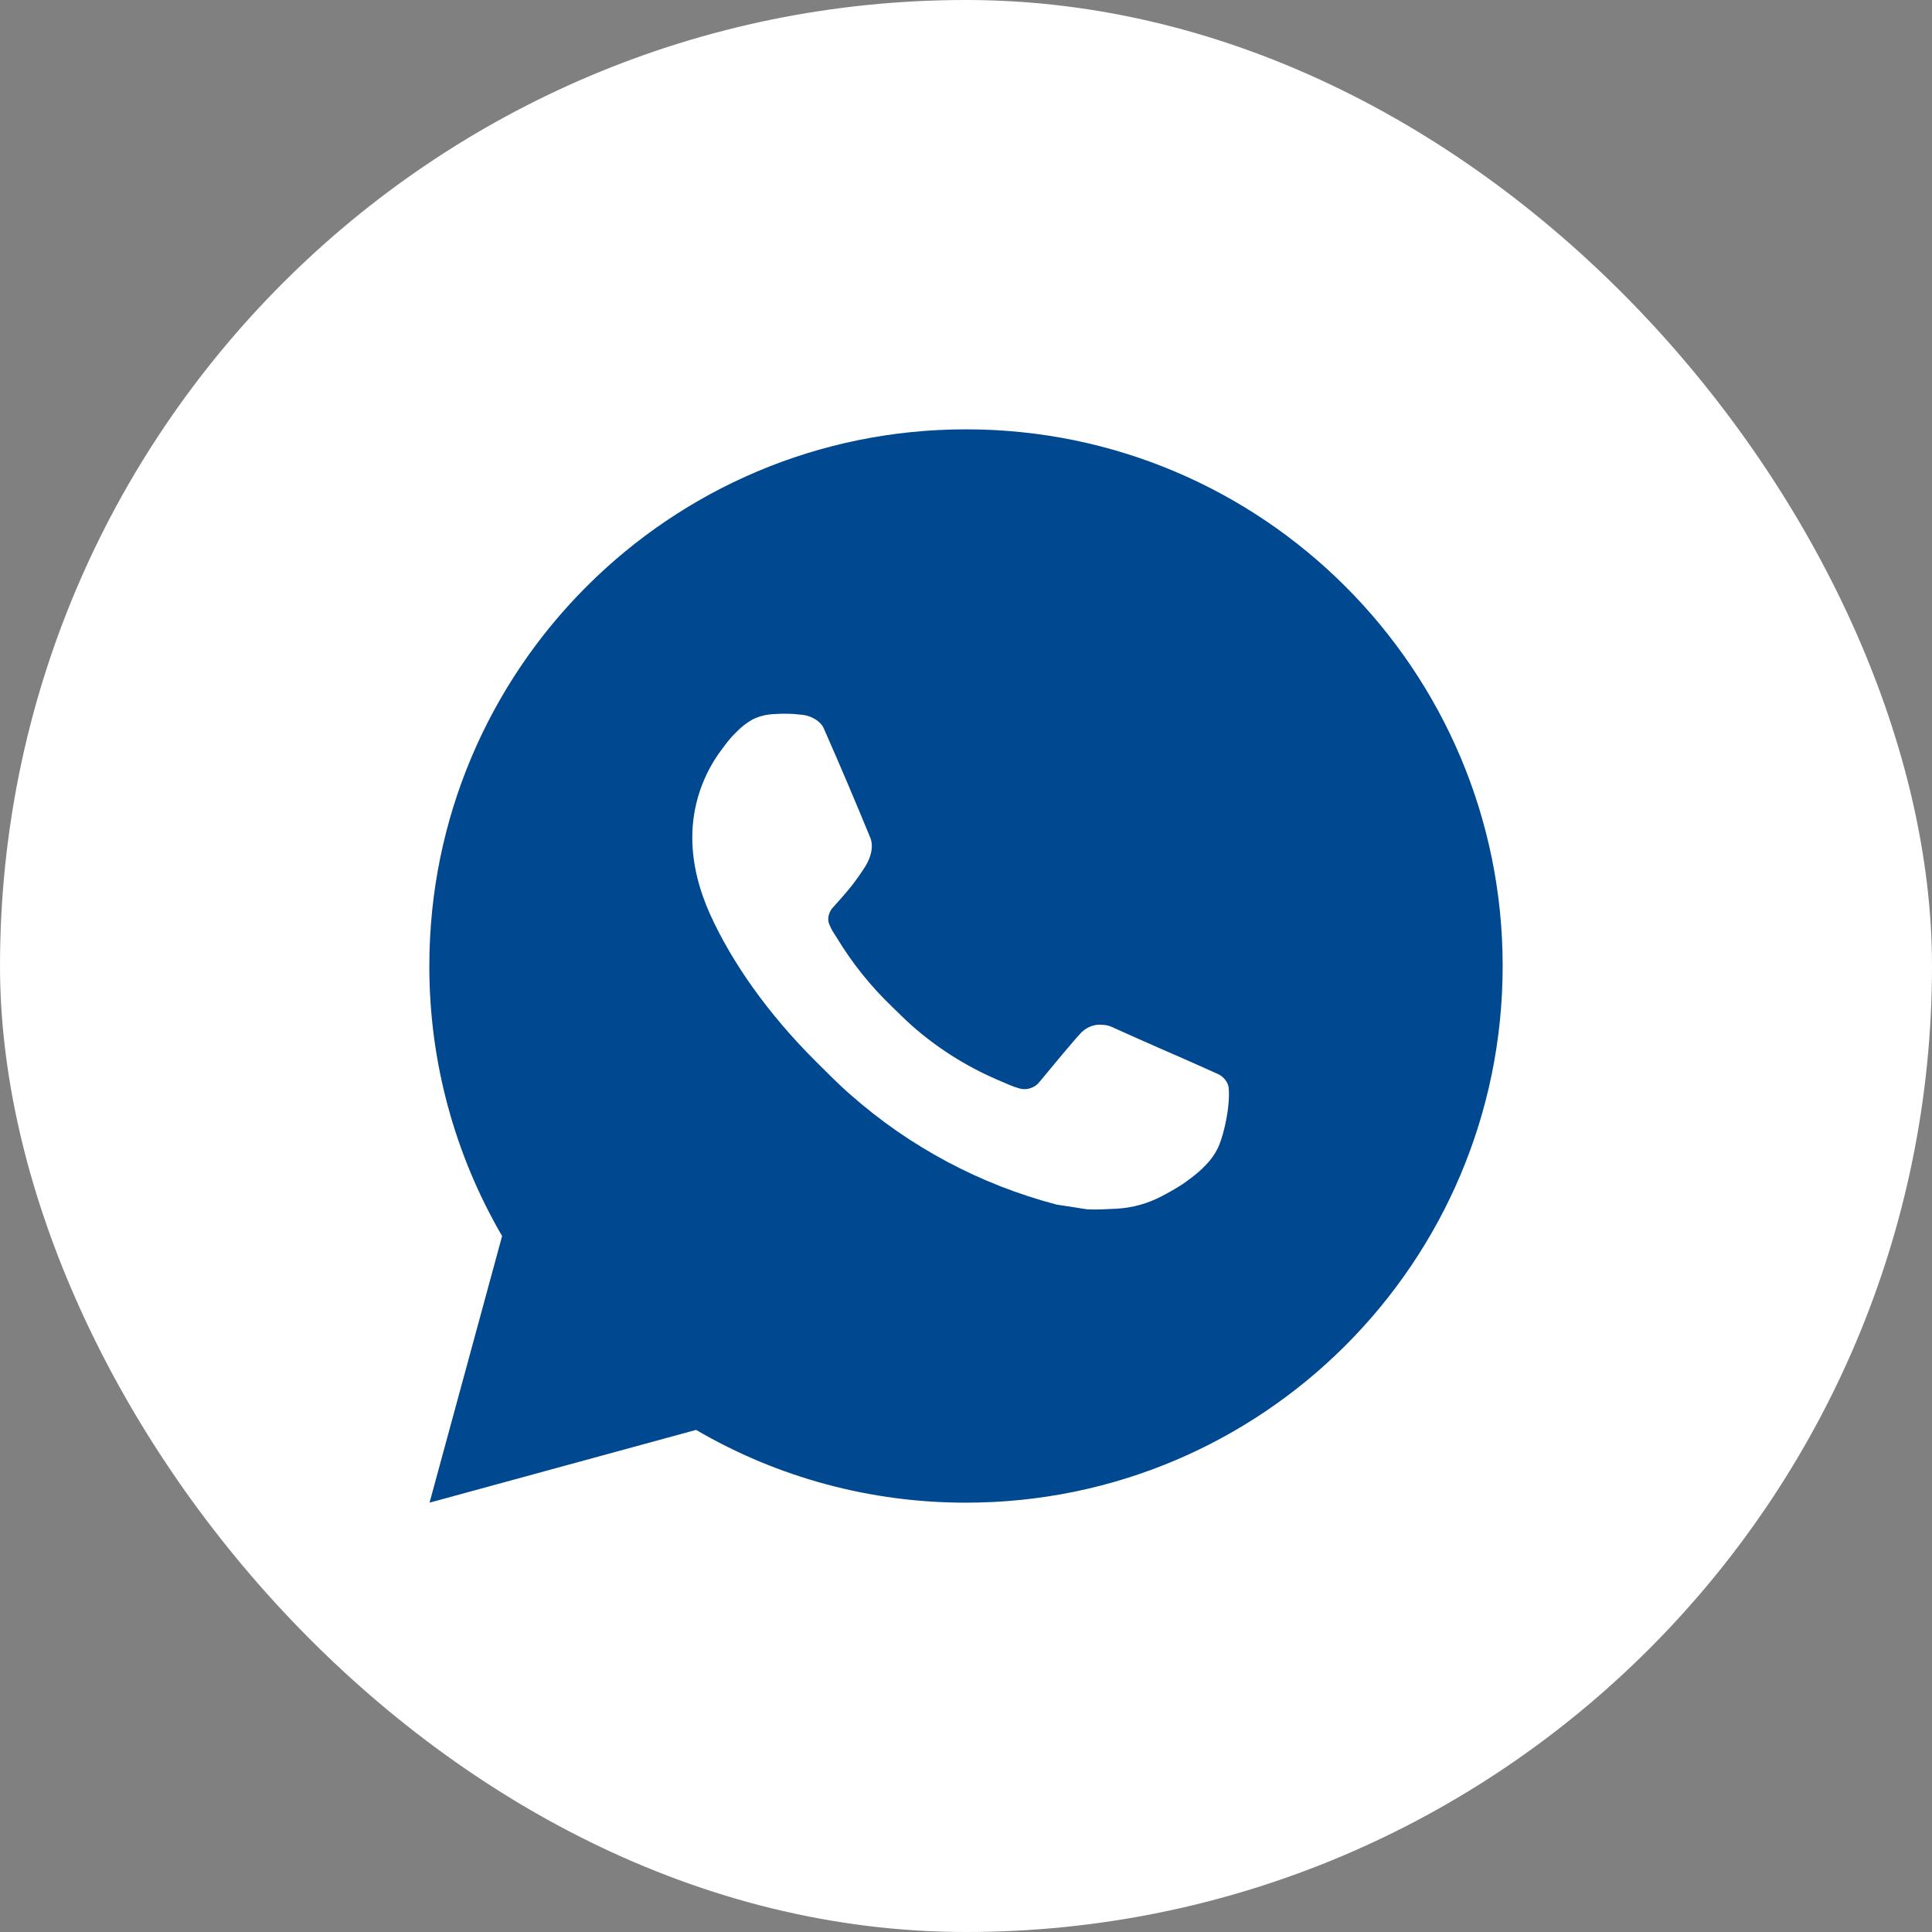
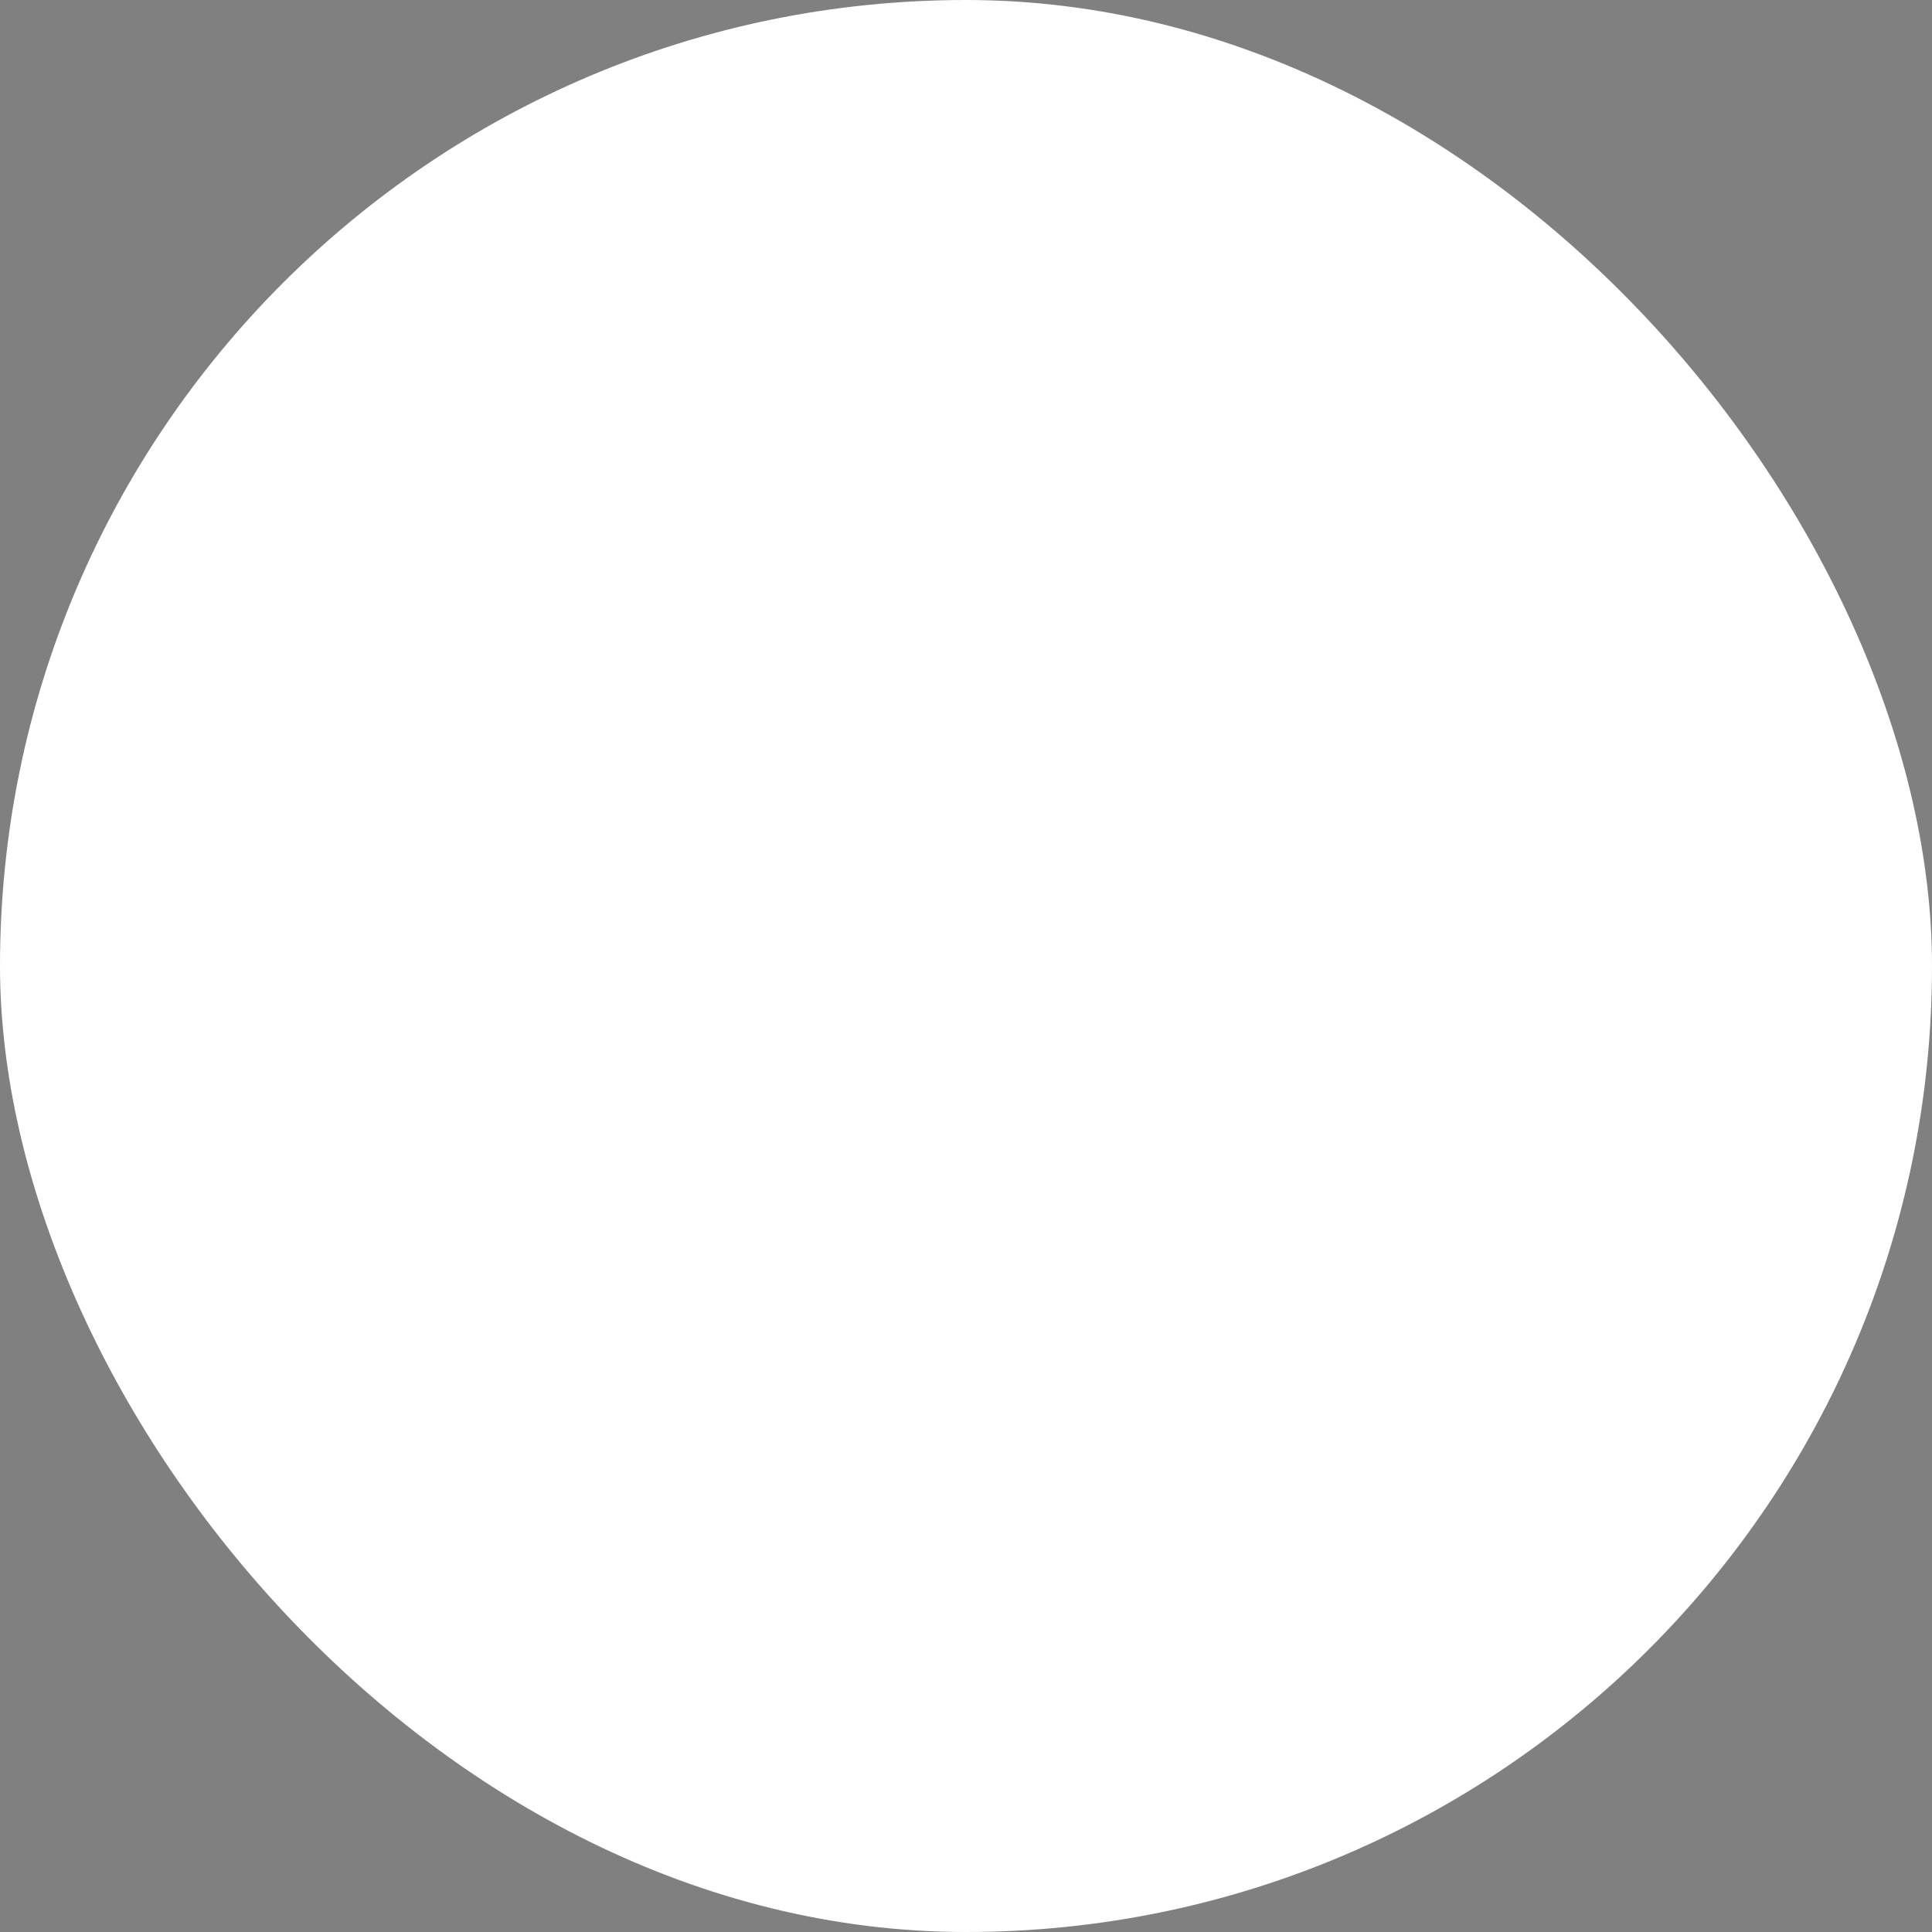
<svg xmlns="http://www.w3.org/2000/svg" width="18" height="18" viewBox="0 0 18 18" fill="none">
  <rect x="0" y="0" width="18" height="18" fill="#808080" stroke="none" />
  <rect width="18" height="18" rx="9" fill="white" />
-   <path d="M9 4C11.761 4 14 6.239 14 9C14 11.761 11.761 14 9 14C8.116 14.001 7.248 13.768 6.485 13.322L4.002 14L4.678 11.516C4.233 10.752 3.999 9.884 4 9C4 6.239 6.239 4 9 4ZM7.296 6.65L7.196 6.654C7.131 6.658 7.068 6.675 7.01 6.704C6.956 6.735 6.906 6.773 6.863 6.818C6.803 6.875 6.769 6.923 6.733 6.971C6.548 7.211 6.448 7.507 6.45 7.81C6.451 8.055 6.515 8.293 6.615 8.517C6.819 8.967 7.155 9.445 7.599 9.887C7.707 9.994 7.811 10.101 7.925 10.2C8.476 10.686 9.134 11.037 9.845 11.223L10.129 11.267C10.221 11.272 10.313 11.265 10.406 11.261C10.552 11.253 10.694 11.213 10.823 11.145C10.889 11.111 10.952 11.075 11.014 11.035C11.014 11.035 11.036 11.021 11.077 10.99C11.145 10.94 11.186 10.905 11.242 10.846C11.284 10.803 11.319 10.752 11.347 10.695C11.386 10.614 11.425 10.458 11.441 10.329C11.453 10.229 11.45 10.175 11.448 10.142C11.446 10.088 11.402 10.033 11.353 10.009L11.062 9.879C11.062 9.879 10.627 9.69 10.361 9.569C10.333 9.556 10.303 9.549 10.273 9.548C10.239 9.544 10.204 9.548 10.172 9.559C10.139 9.57 10.109 9.588 10.084 9.611C10.082 9.611 10.048 9.639 9.687 10.077C9.666 10.105 9.637 10.126 9.604 10.137C9.572 10.149 9.536 10.151 9.502 10.142C9.47 10.133 9.438 10.122 9.407 10.109C9.345 10.083 9.323 10.073 9.281 10.055C8.994 9.93 8.728 9.761 8.493 9.553C8.431 9.498 8.372 9.438 8.312 9.38C8.115 9.192 7.944 8.979 7.802 8.746L7.772 8.699C7.751 8.667 7.734 8.633 7.721 8.597C7.702 8.523 7.752 8.464 7.752 8.464C7.752 8.464 7.873 8.331 7.93 8.259C7.985 8.189 8.031 8.121 8.062 8.072C8.12 7.978 8.139 7.88 8.108 7.804C7.968 7.463 7.823 7.122 7.674 6.784C7.644 6.717 7.557 6.669 7.478 6.66C7.45 6.657 7.423 6.654 7.396 6.652C7.329 6.648 7.262 6.649 7.195 6.654L7.296 6.65Z" fill="#004890" />
</svg>